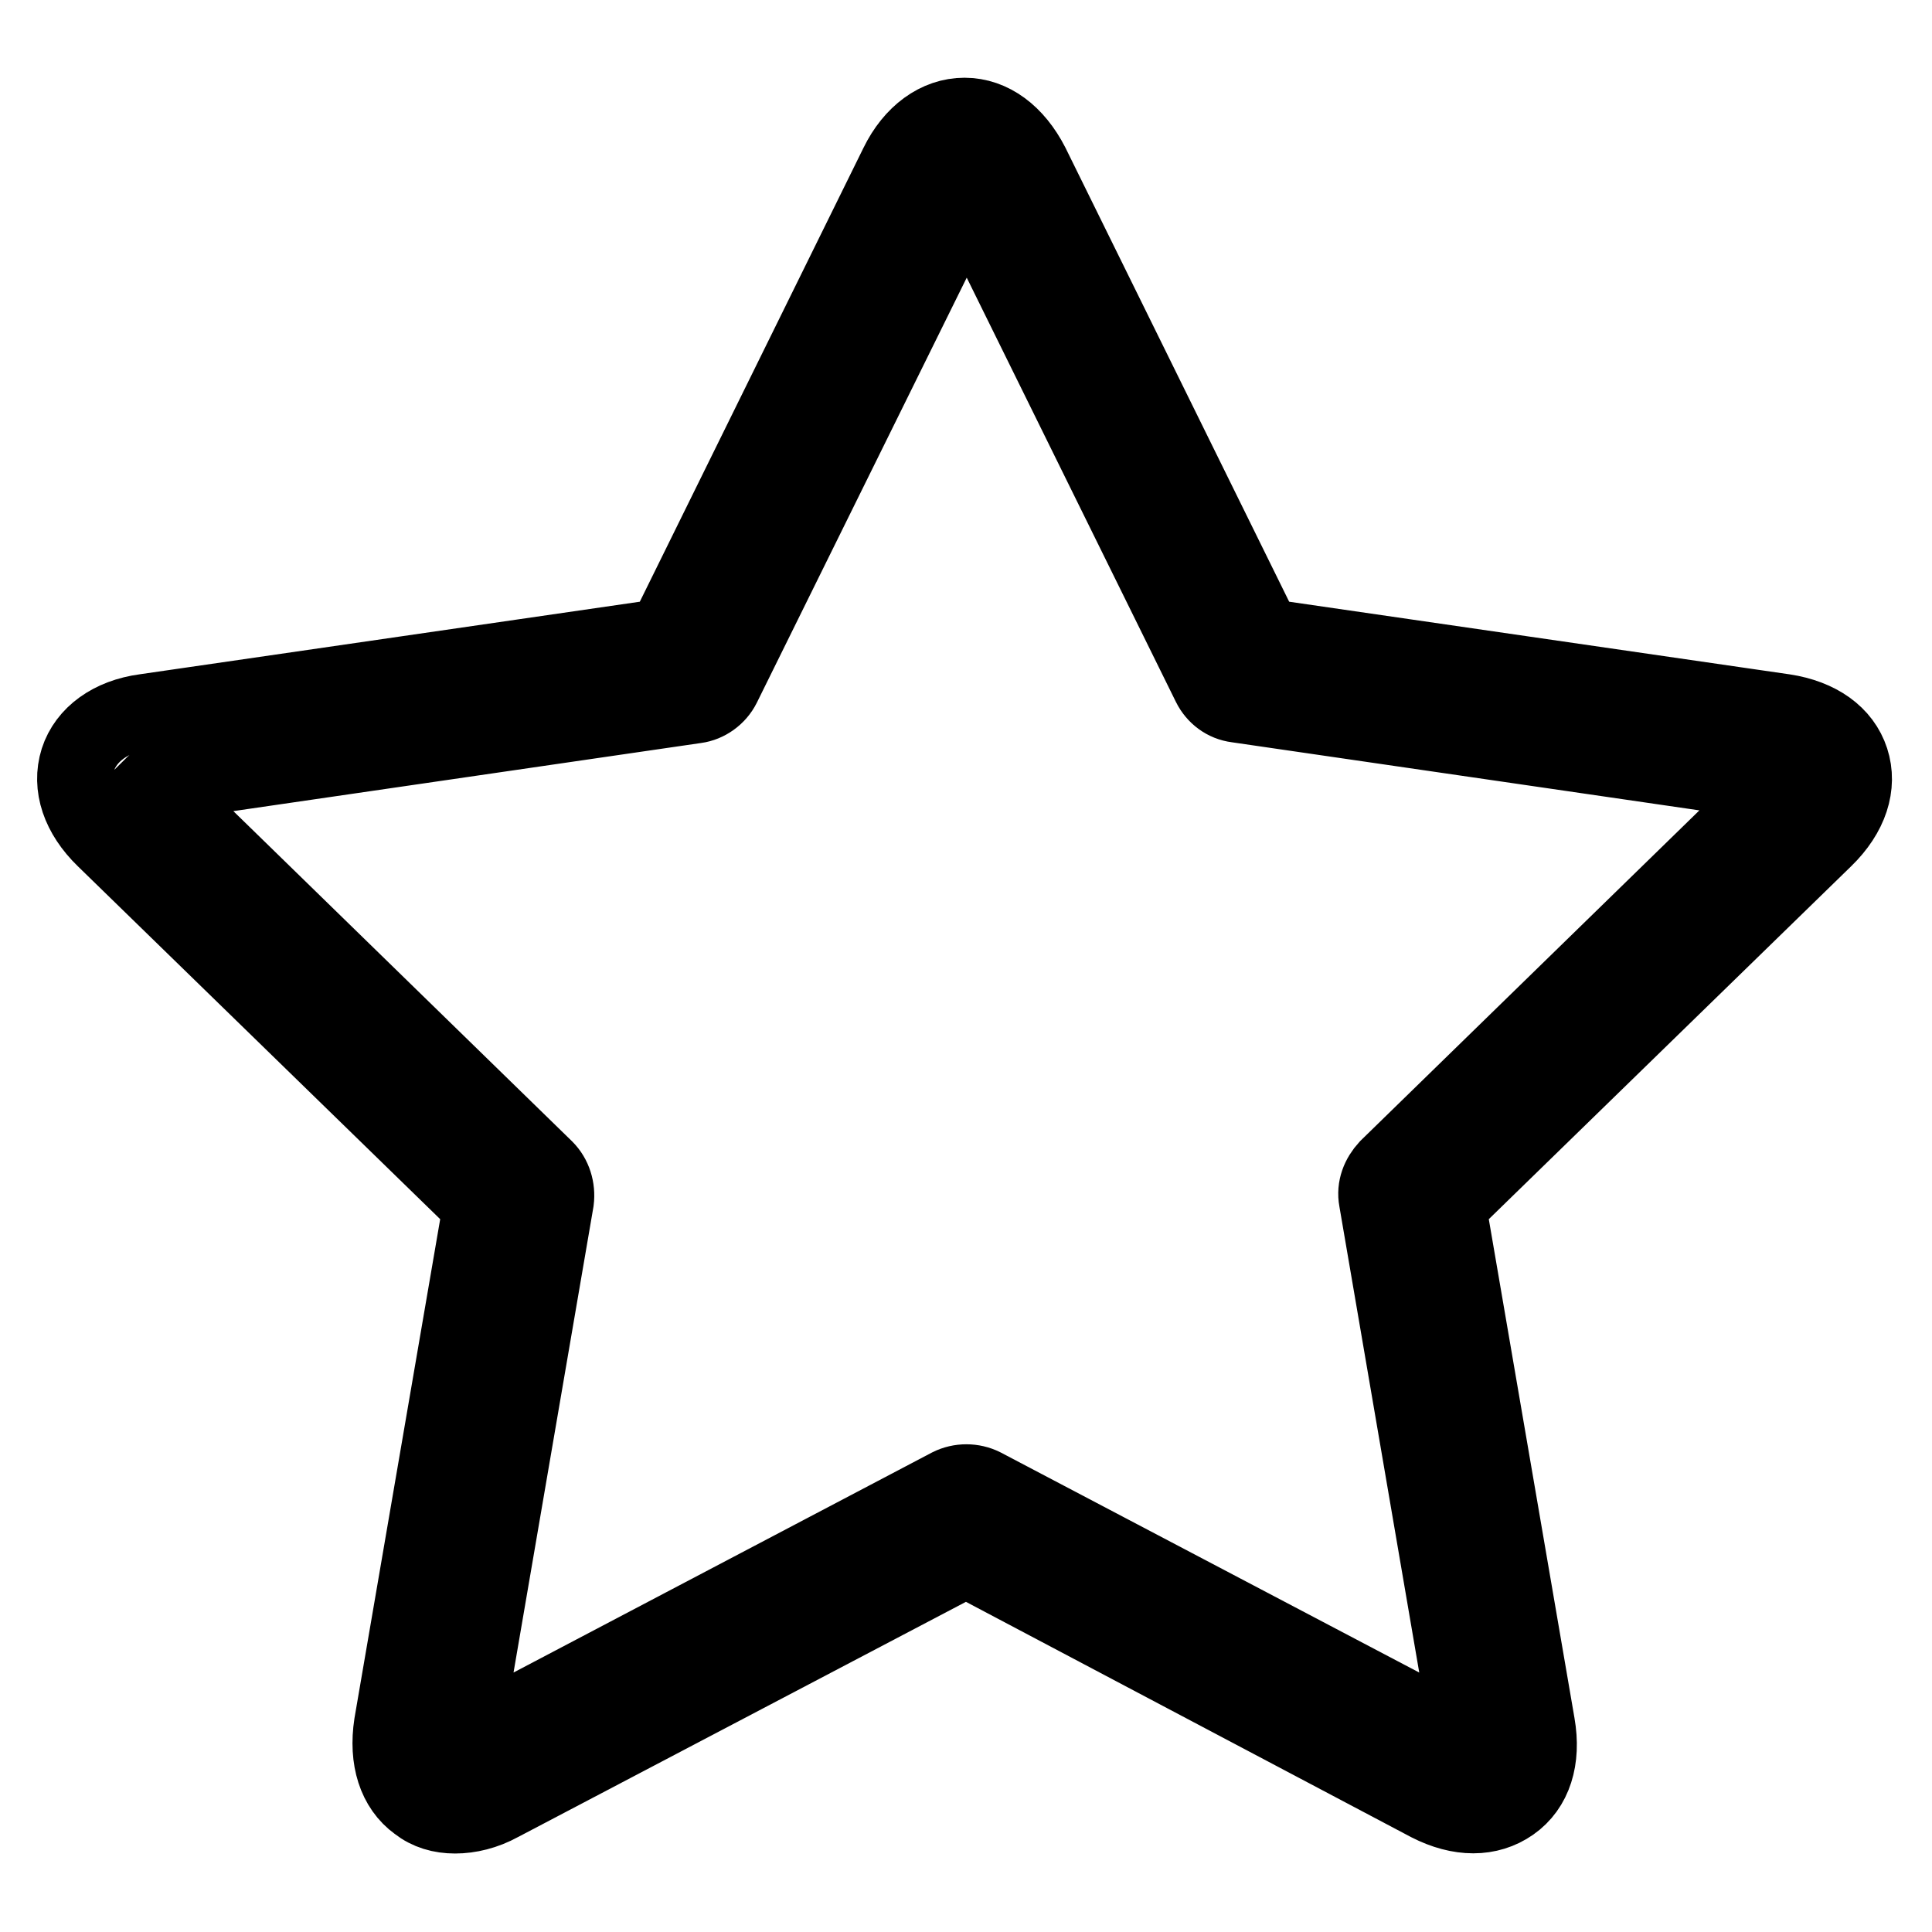
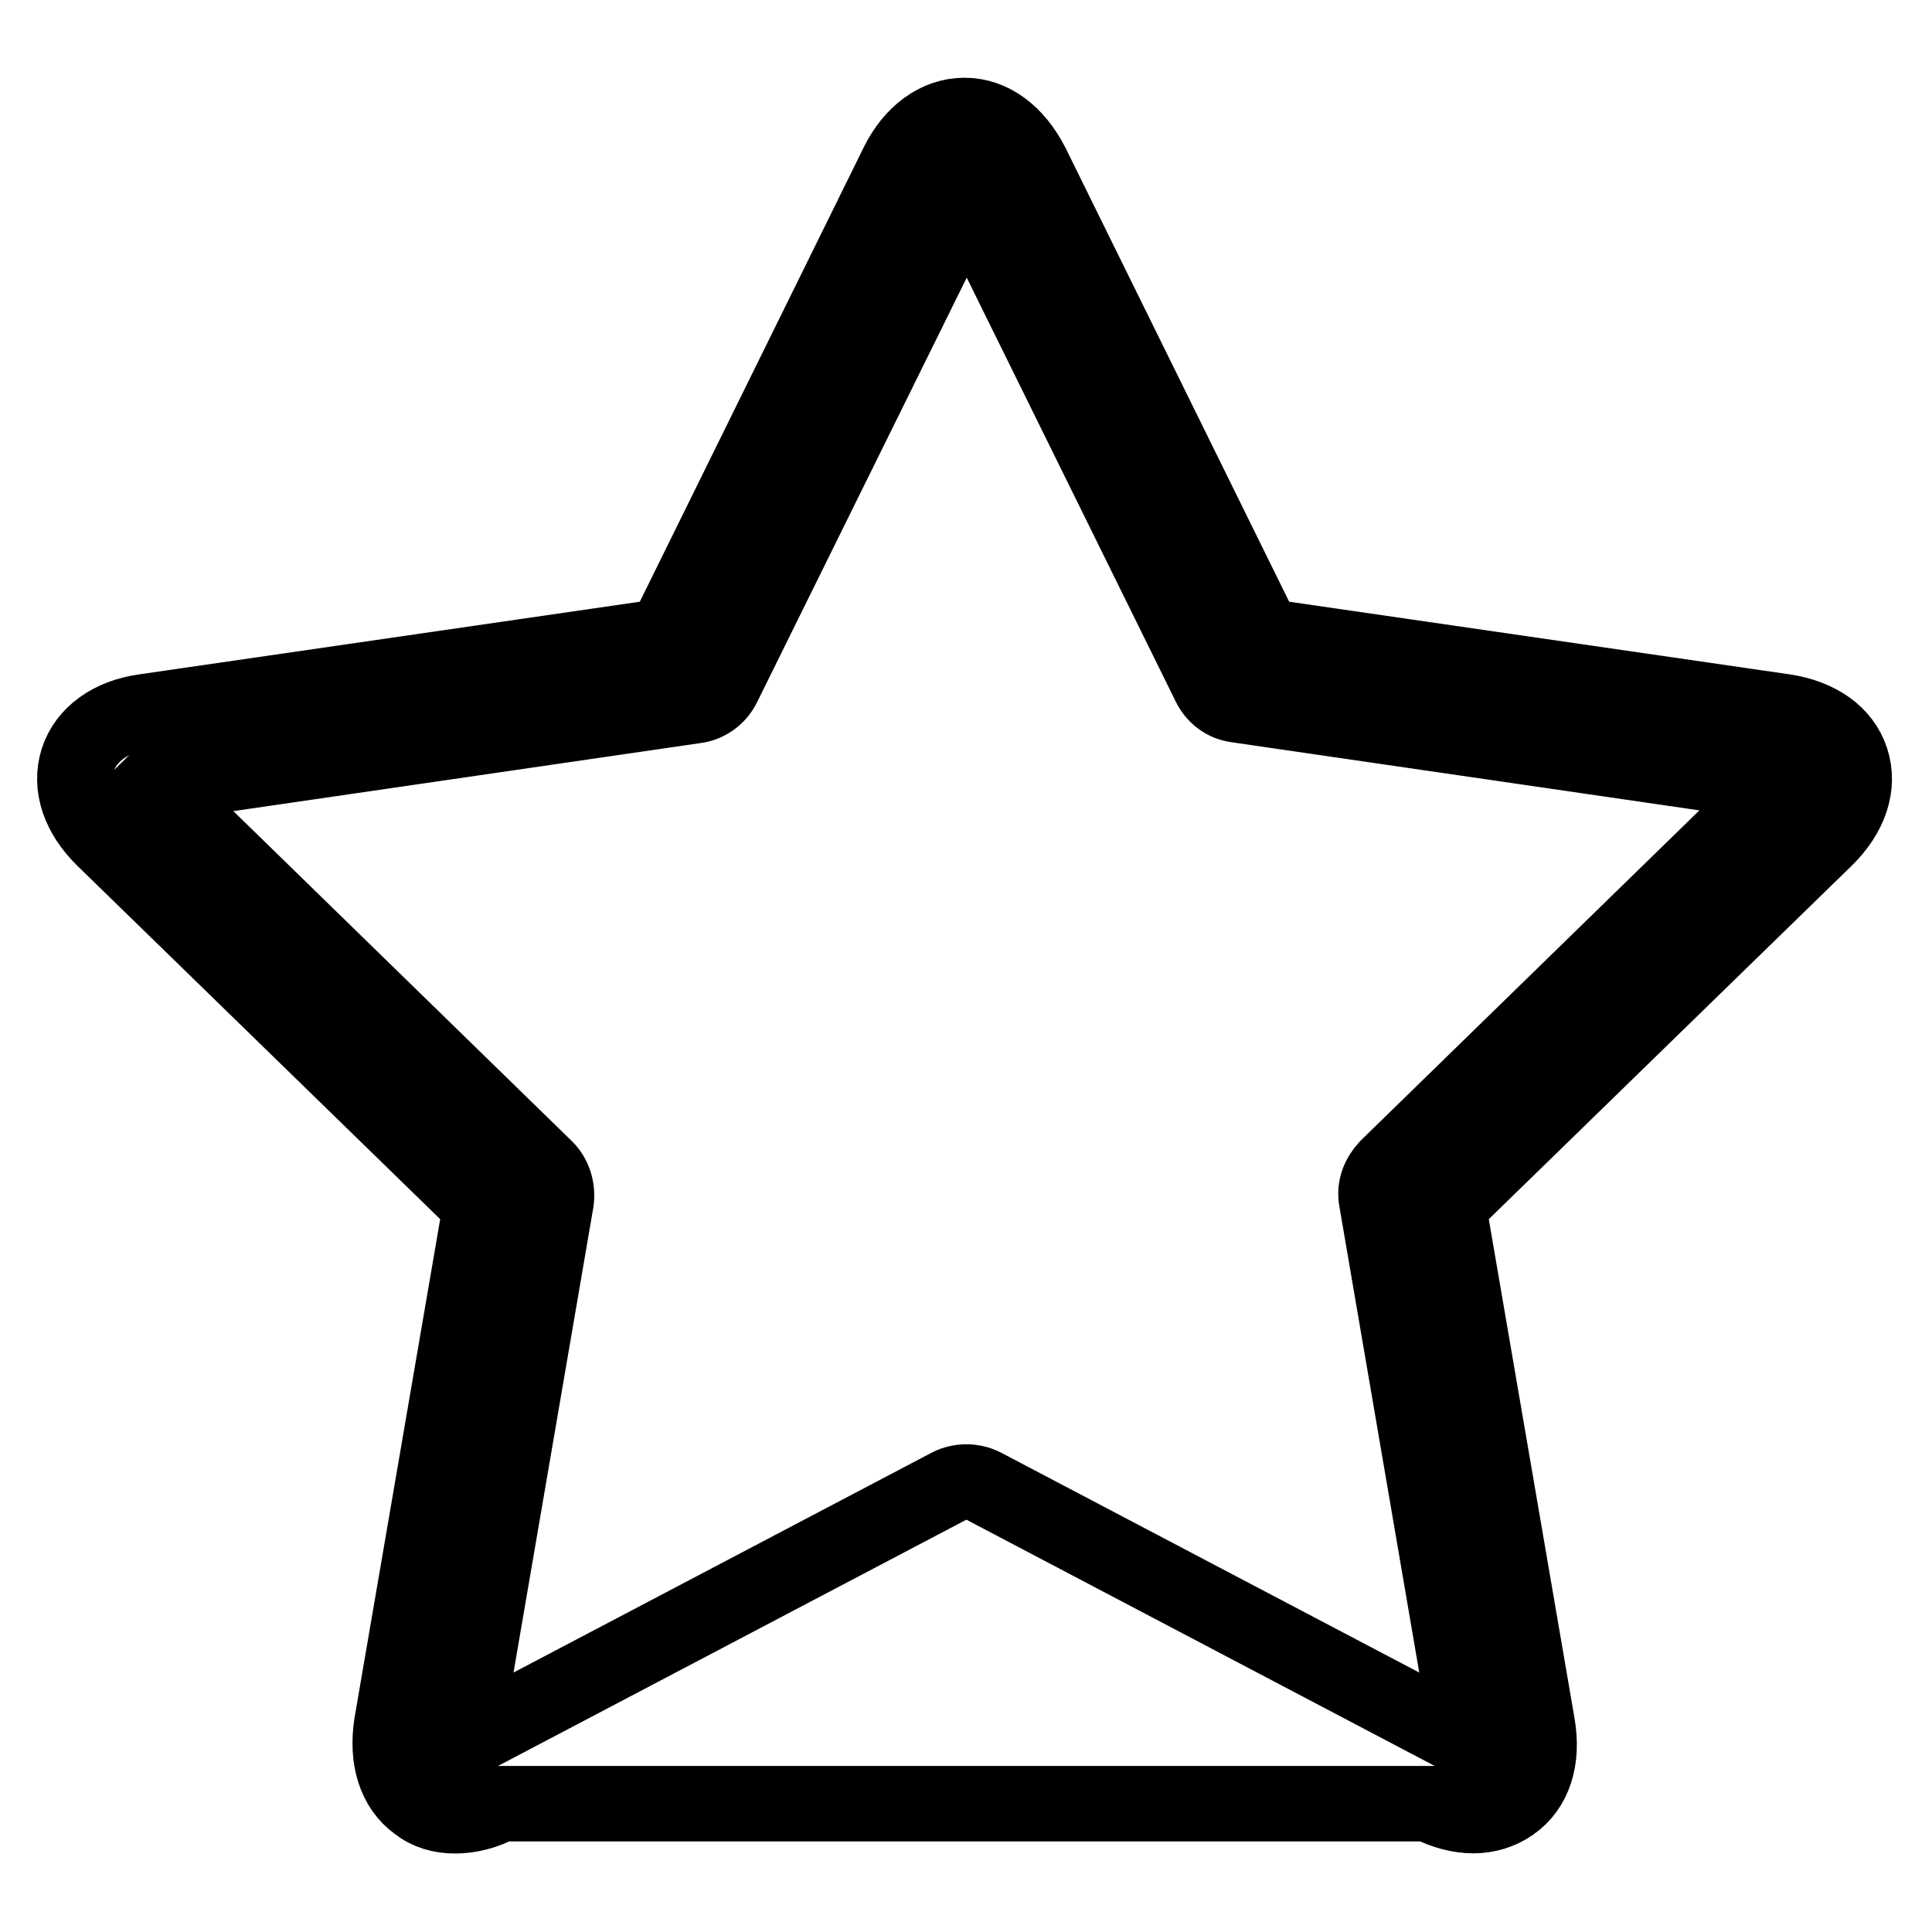
<svg xmlns="http://www.w3.org/2000/svg" version="1.1" x="0px" y="0px" viewBox="0 0 256 256" enable-background="new 0 0 256 256" xml:space="preserve">
  <g>
-     <path stroke-width="10" fill-opacity="0" stroke="#000000" d="M60.3,240.6c-1.9,0-3.6-0.5-5-1.6c-2.9-2.1-4.1-5.9-3.4-10.5l11.8-68.7l-49.9-48.6c-3.3-3.2-4.6-7-3.5-10.5 c1.1-3.4,4.4-5.8,8.9-6.4l68.9-10l30.8-62.5c2-4.1,5.3-6.5,8.9-6.5s6.8,2.4,8.9,6.5l30.8,62.5l68.9,10c4.6,0.7,7.8,3,8.9,6.4 c1.1,3.4-0.1,7.2-3.5,10.5l-49.9,48.6l11.8,68.7c0.8,4.6-0.4,8.4-3.4,10.5s-6.9,2.1-11,0L128,206.6L66.3,239 C64.3,240.1,62.2,240.6,60.3,240.6L60.3,240.6z M20.2,104c0.1,0.1,0.2,0.3,0.4,0.4l51.7,50.4c1.1,1.1,1.6,2.7,1.4,4.3l-12.2,71.1 c0,0.2-0.1,0.4-0.1,0.6c0.2-0.1,0.4-0.2,0.5-0.3l63.9-33.6c1.4-0.7,3.1-0.7,4.5,0l63.9,33.6c0.2,0.1,0.3,0.2,0.5,0.3 c0-0.2,0-0.4-0.1-0.6L182.4,159c-0.3-1.6,0.3-3.1,1.4-4.3l51.7-50.4c0.1-0.1,0.3-0.3,0.4-0.4c-0.2,0-0.4-0.1-0.6-0.1l-71.4-10.4 c-1.6-0.2-2.9-1.2-3.6-2.6l-31.9-64.7c-0.1-0.2-0.2-0.3-0.3-0.5c-0.1,0.2-0.2,0.3-0.3,0.5L95.8,90.9c-0.7,1.4-2.1,2.4-3.6,2.6 l-71.4,10.4C20.5,103.9,20.3,103.9,20.2,104L20.2,104z" />
+     <path stroke-width="10" fill-opacity="0" stroke="#000000" d="M60.3,240.6c-1.9,0-3.6-0.5-5-1.6c-2.9-2.1-4.1-5.9-3.4-10.5l11.8-68.7l-49.9-48.6c-3.3-3.2-4.6-7-3.5-10.5 c1.1-3.4,4.4-5.8,8.9-6.4l68.9-10l30.8-62.5c2-4.1,5.3-6.5,8.9-6.5s6.8,2.4,8.9,6.5l30.8,62.5l68.9,10c4.6,0.7,7.8,3,8.9,6.4 c1.1,3.4-0.1,7.2-3.5,10.5l-49.9,48.6l11.8,68.7c0.8,4.6-0.4,8.4-3.4,10.5s-6.9,2.1-11,0L66.3,239 C64.3,240.1,62.2,240.6,60.3,240.6L60.3,240.6z M20.2,104c0.1,0.1,0.2,0.3,0.4,0.4l51.7,50.4c1.1,1.1,1.6,2.7,1.4,4.3l-12.2,71.1 c0,0.2-0.1,0.4-0.1,0.6c0.2-0.1,0.4-0.2,0.5-0.3l63.9-33.6c1.4-0.7,3.1-0.7,4.5,0l63.9,33.6c0.2,0.1,0.3,0.2,0.5,0.3 c0-0.2,0-0.4-0.1-0.6L182.4,159c-0.3-1.6,0.3-3.1,1.4-4.3l51.7-50.4c0.1-0.1,0.3-0.3,0.4-0.4c-0.2,0-0.4-0.1-0.6-0.1l-71.4-10.4 c-1.6-0.2-2.9-1.2-3.6-2.6l-31.9-64.7c-0.1-0.2-0.2-0.3-0.3-0.5c-0.1,0.2-0.2,0.3-0.3,0.5L95.8,90.9c-0.7,1.4-2.1,2.4-3.6,2.6 l-71.4,10.4C20.5,103.9,20.3,103.9,20.2,104L20.2,104z" />
  </g>
</svg>